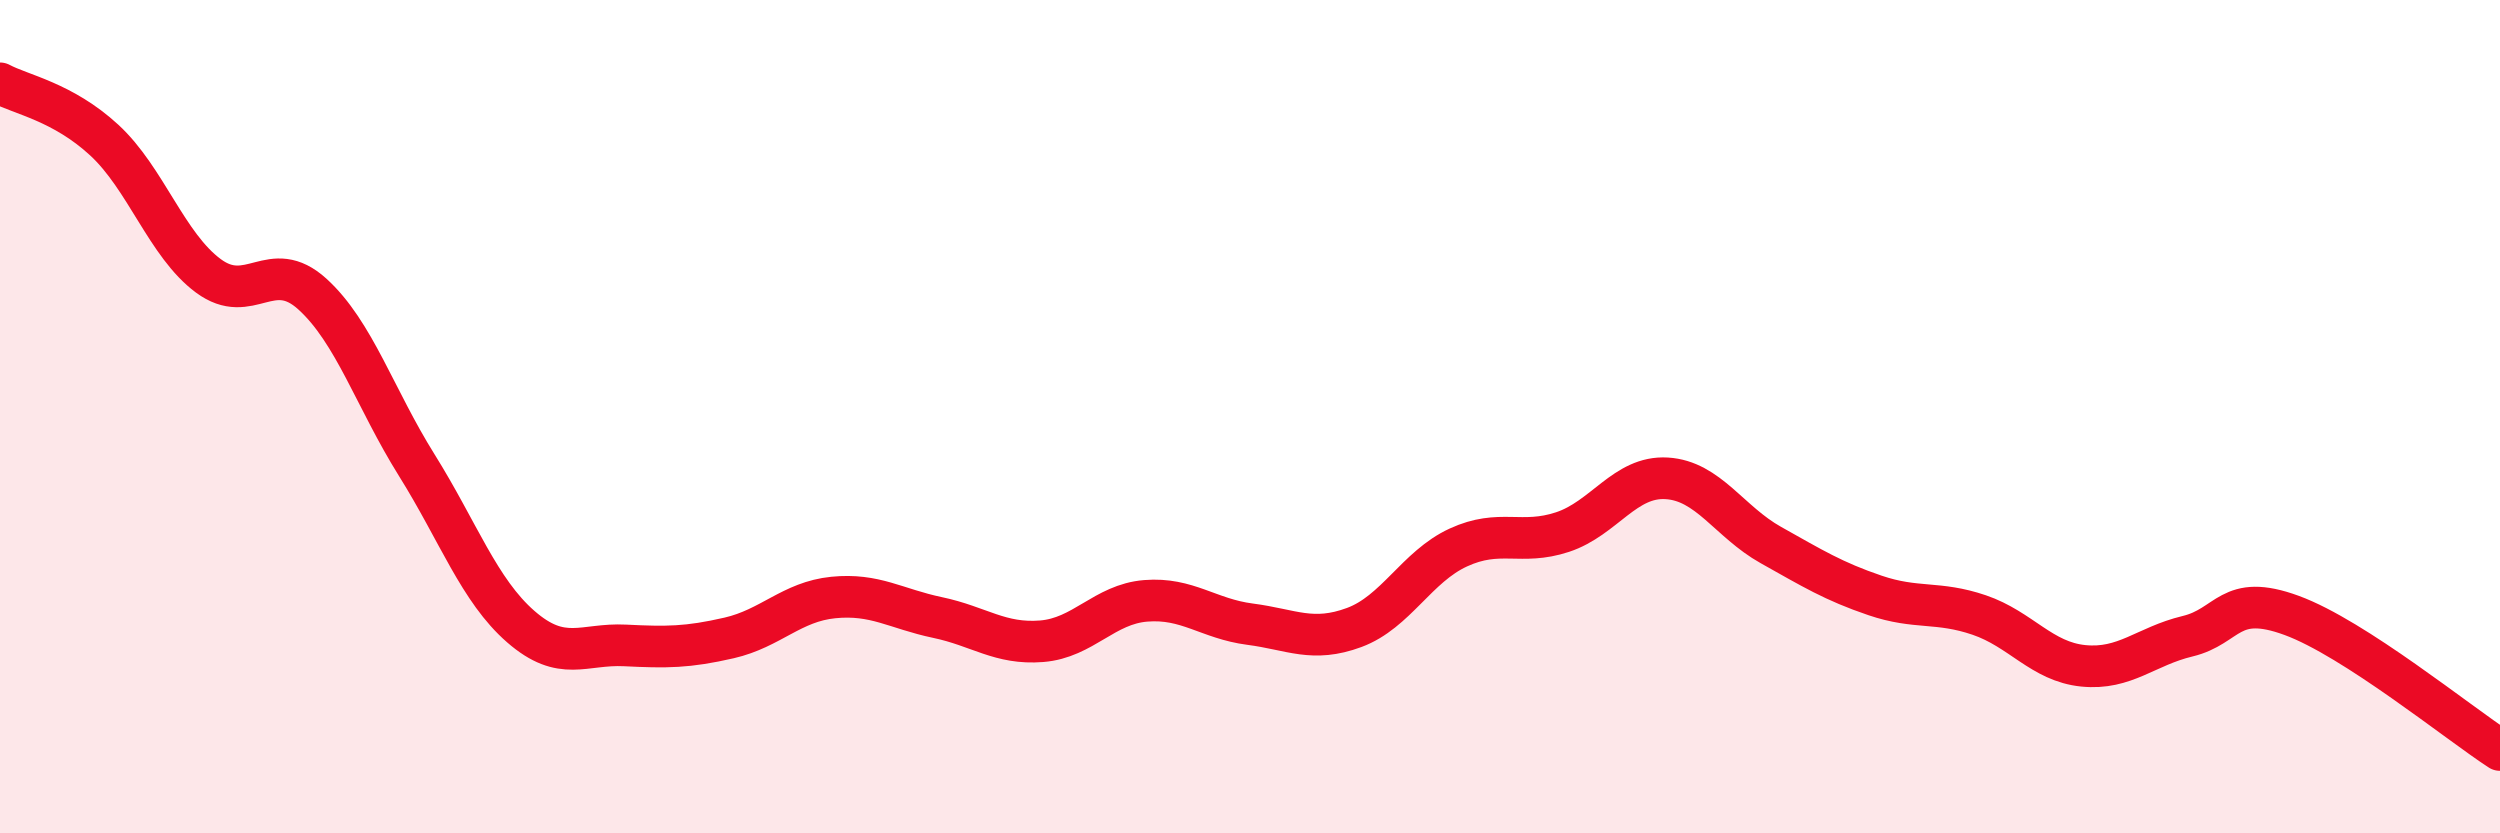
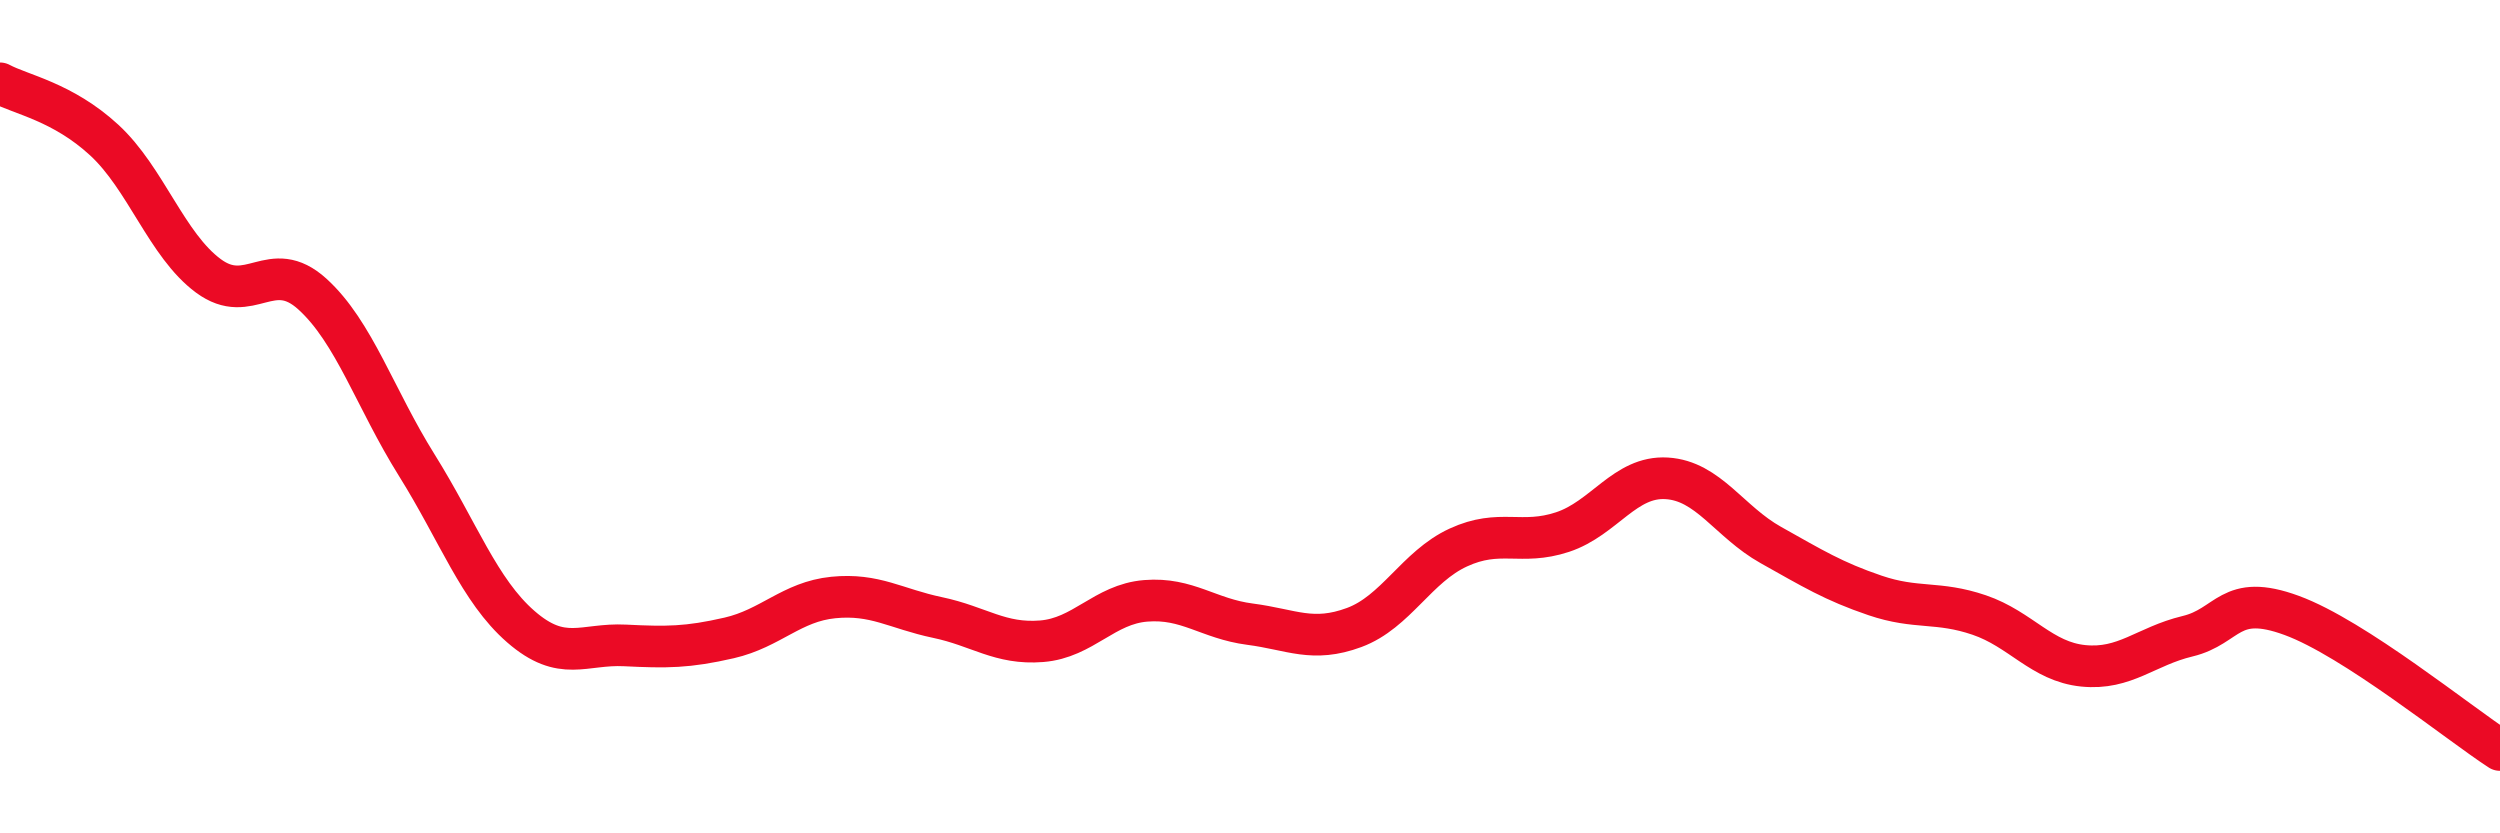
<svg xmlns="http://www.w3.org/2000/svg" width="60" height="20" viewBox="0 0 60 20">
-   <path d="M 0,2 C 0.5,2.27 1.5,2.44 2.5,3.36 C 3.5,4.28 4,5.88 5,6.62 C 6,7.36 6.5,6.15 7.5,7.06 C 8.5,7.97 9,9.56 10,11.16 C 11,12.76 11.5,14.17 12.5,15.04 C 13.5,15.91 14,15.44 15,15.49 C 16,15.54 16.5,15.54 17.5,15.31 C 18.5,15.08 19,14.44 20,14.34 C 21,14.24 21.5,14.61 22.5,14.82 C 23.5,15.03 24,15.47 25,15.39 C 26,15.31 26.5,14.5 27.5,14.42 C 28.5,14.34 29,14.85 30,14.98 C 31,15.11 31.5,15.43 32.5,15.06 C 33.5,14.69 34,13.6 35,13.14 C 36,12.68 36.5,13.1 37.5,12.77 C 38.5,12.44 39,11.42 40,11.48 C 41,11.54 41.5,12.52 42.5,13.08 C 43.5,13.64 44,13.95 45,14.29 C 46,14.63 46.5,14.42 47.5,14.76 C 48.5,15.1 49,15.88 50,15.98 C 51,16.08 51.5,15.51 52.5,15.27 C 53.5,15.03 53.5,14.22 55,14.77 C 56.5,15.32 59,17.35 60,18L60 20L0 20Z" fill="#EB0A25" opacity="0.1" stroke-linecap="round" stroke-linejoin="round" />
  <path d="M 0,2 C 0.5,2.27 1.5,2.44 2.5,3.36 C 3.5,4.28 4,5.88 5,6.62 C 6,7.36 6.5,6.15 7.5,7.06 C 8.5,7.97 9,9.56 10,11.16 C 11,12.76 11.5,14.17 12.5,15.04 C 13.5,15.91 14,15.44 15,15.49 C 16,15.54 16.5,15.54 17.5,15.31 C 18.5,15.08 19,14.44 20,14.34 C 21,14.24 21.5,14.61 22.5,14.82 C 23.5,15.03 24,15.47 25,15.39 C 26,15.31 26.5,14.5 27.5,14.42 C 28.5,14.34 29,14.85 30,14.98 C 31,15.11 31.5,15.43 32.5,15.06 C 33.5,14.69 34,13.6 35,13.14 C 36,12.68 36.5,13.1 37.5,12.77 C 38.5,12.44 39,11.42 40,11.48 C 41,11.54 41.5,12.52 42.5,13.08 C 43.5,13.64 44,13.95 45,14.29 C 46,14.63 46.5,14.42 47.5,14.76 C 48.5,15.1 49,15.88 50,15.98 C 51,16.08 51.5,15.51 52.5,15.27 C 53.5,15.03 53.5,14.22 55,14.77 C 56.5,15.32 59,17.35 60,18" stroke="#EB0A25" stroke-width="1" fill="none" stroke-linecap="round" stroke-linejoin="round" />
</svg>